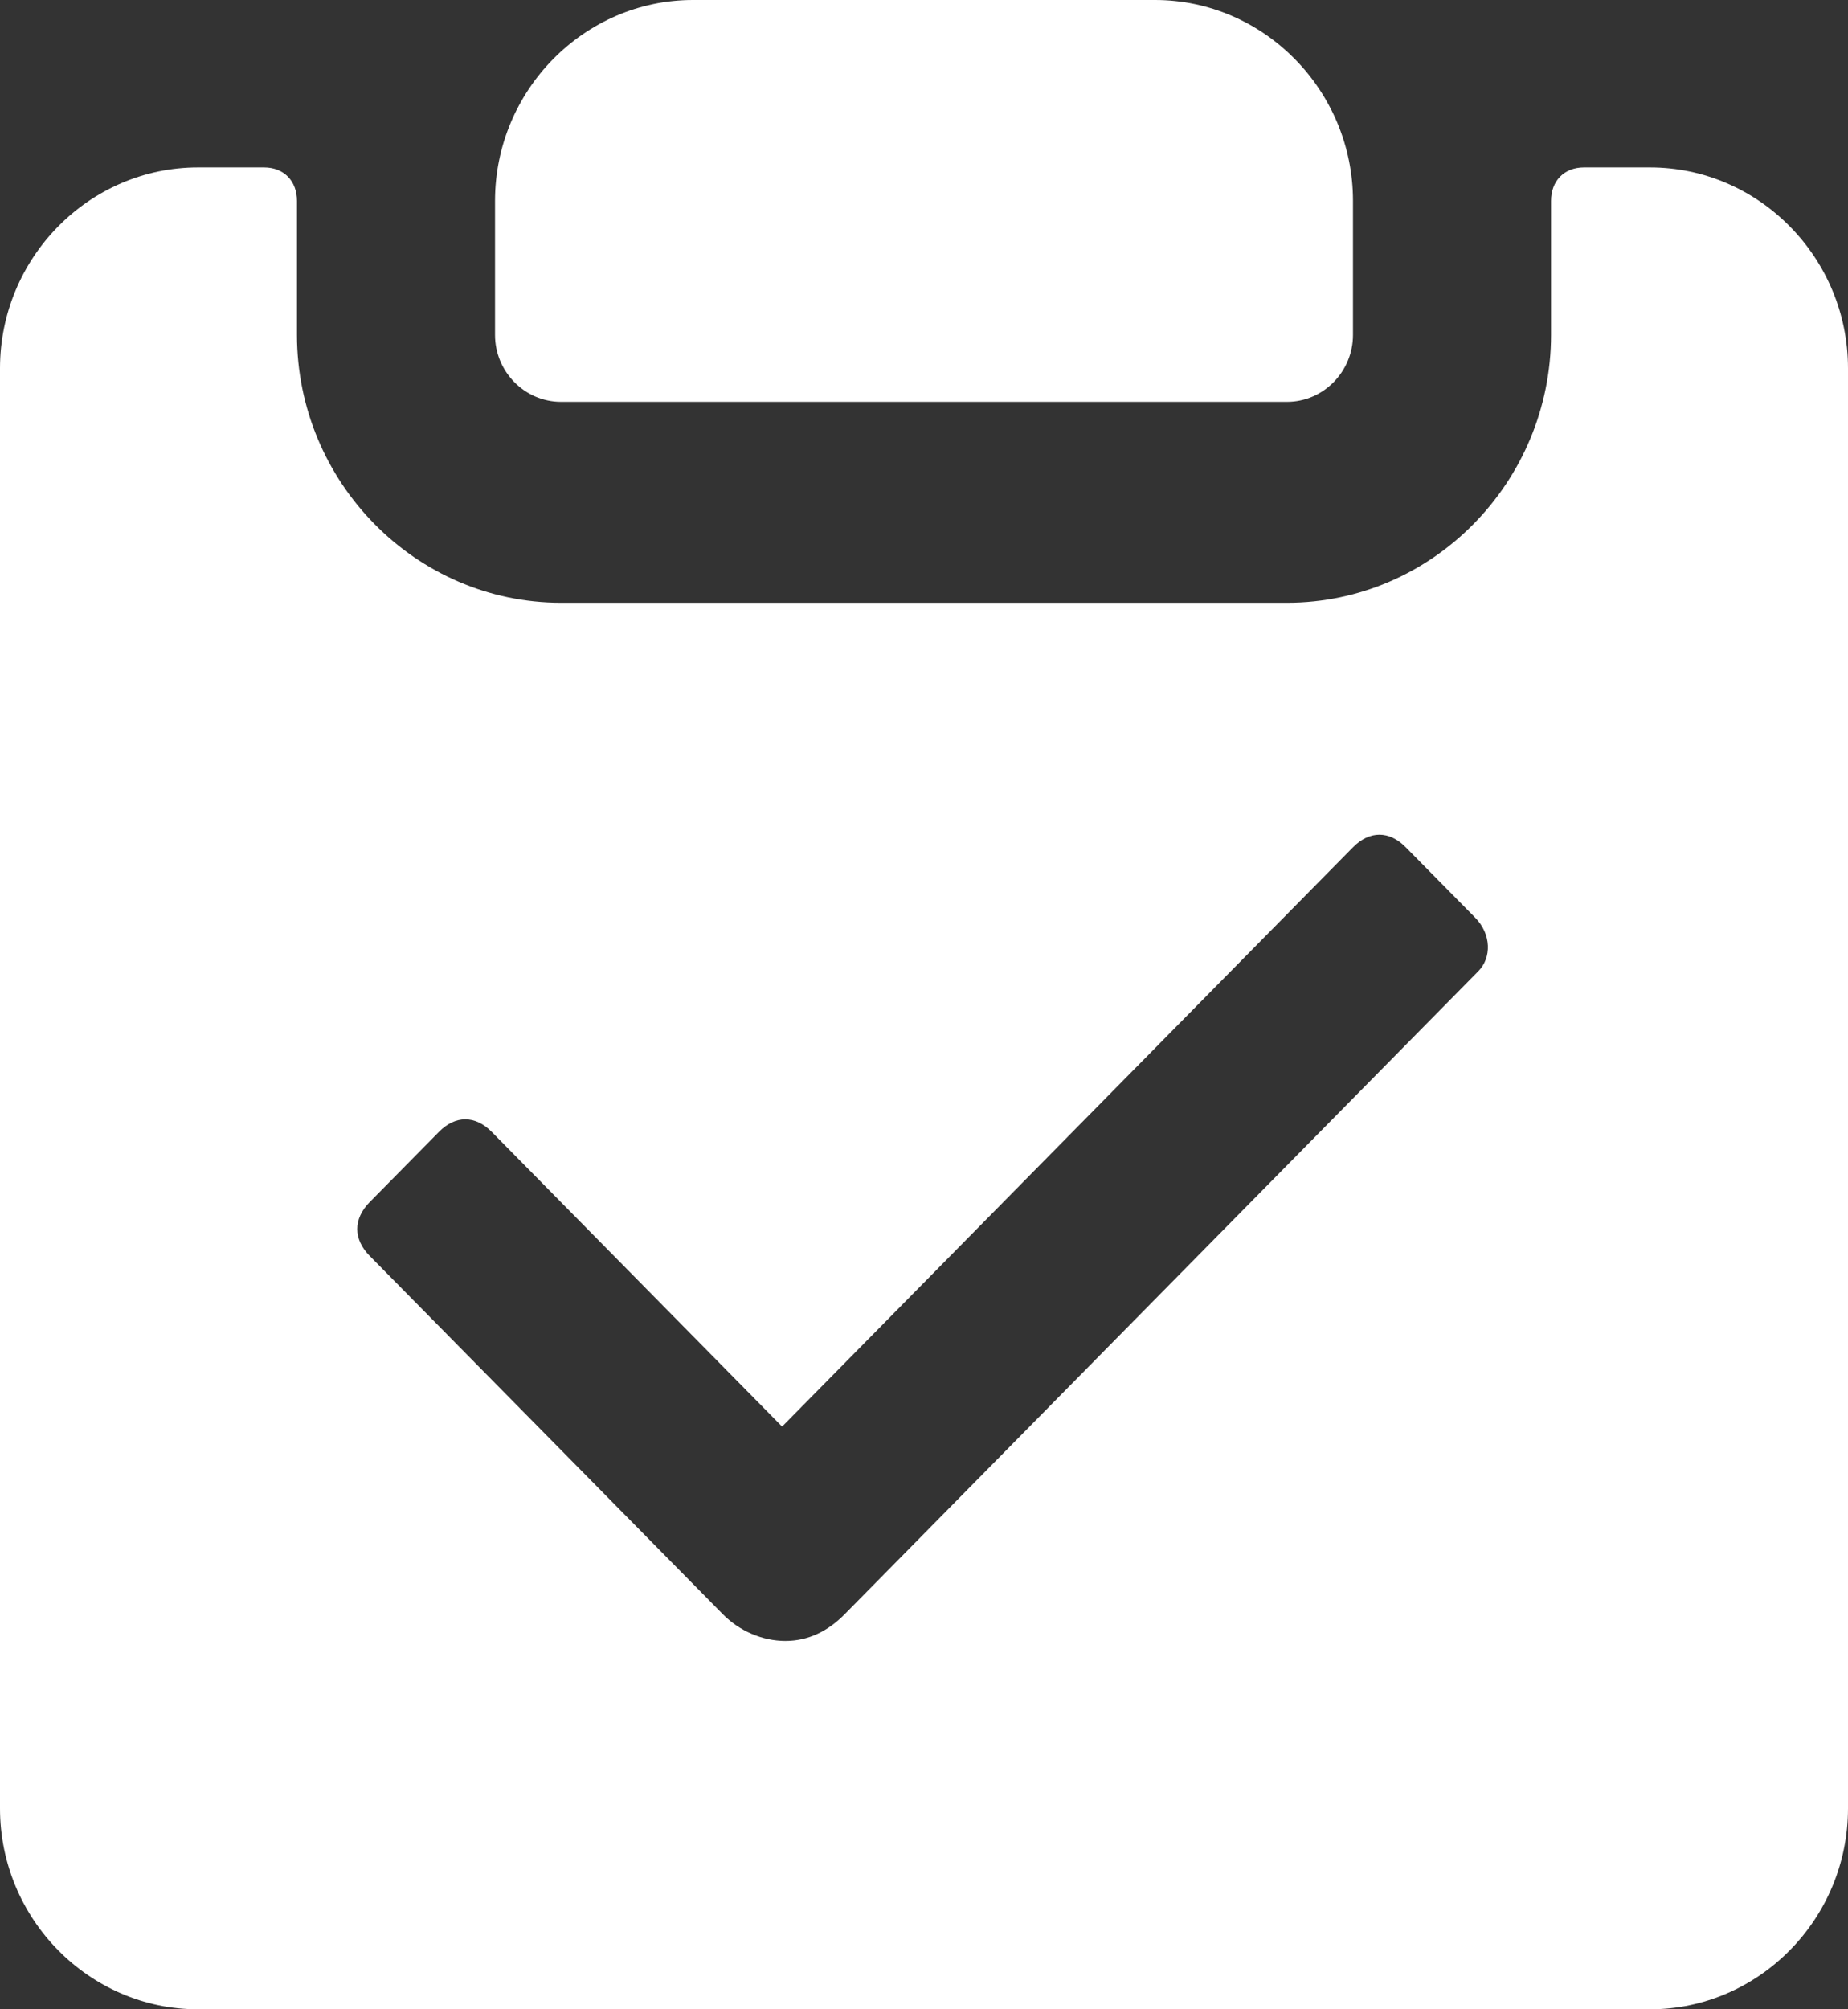
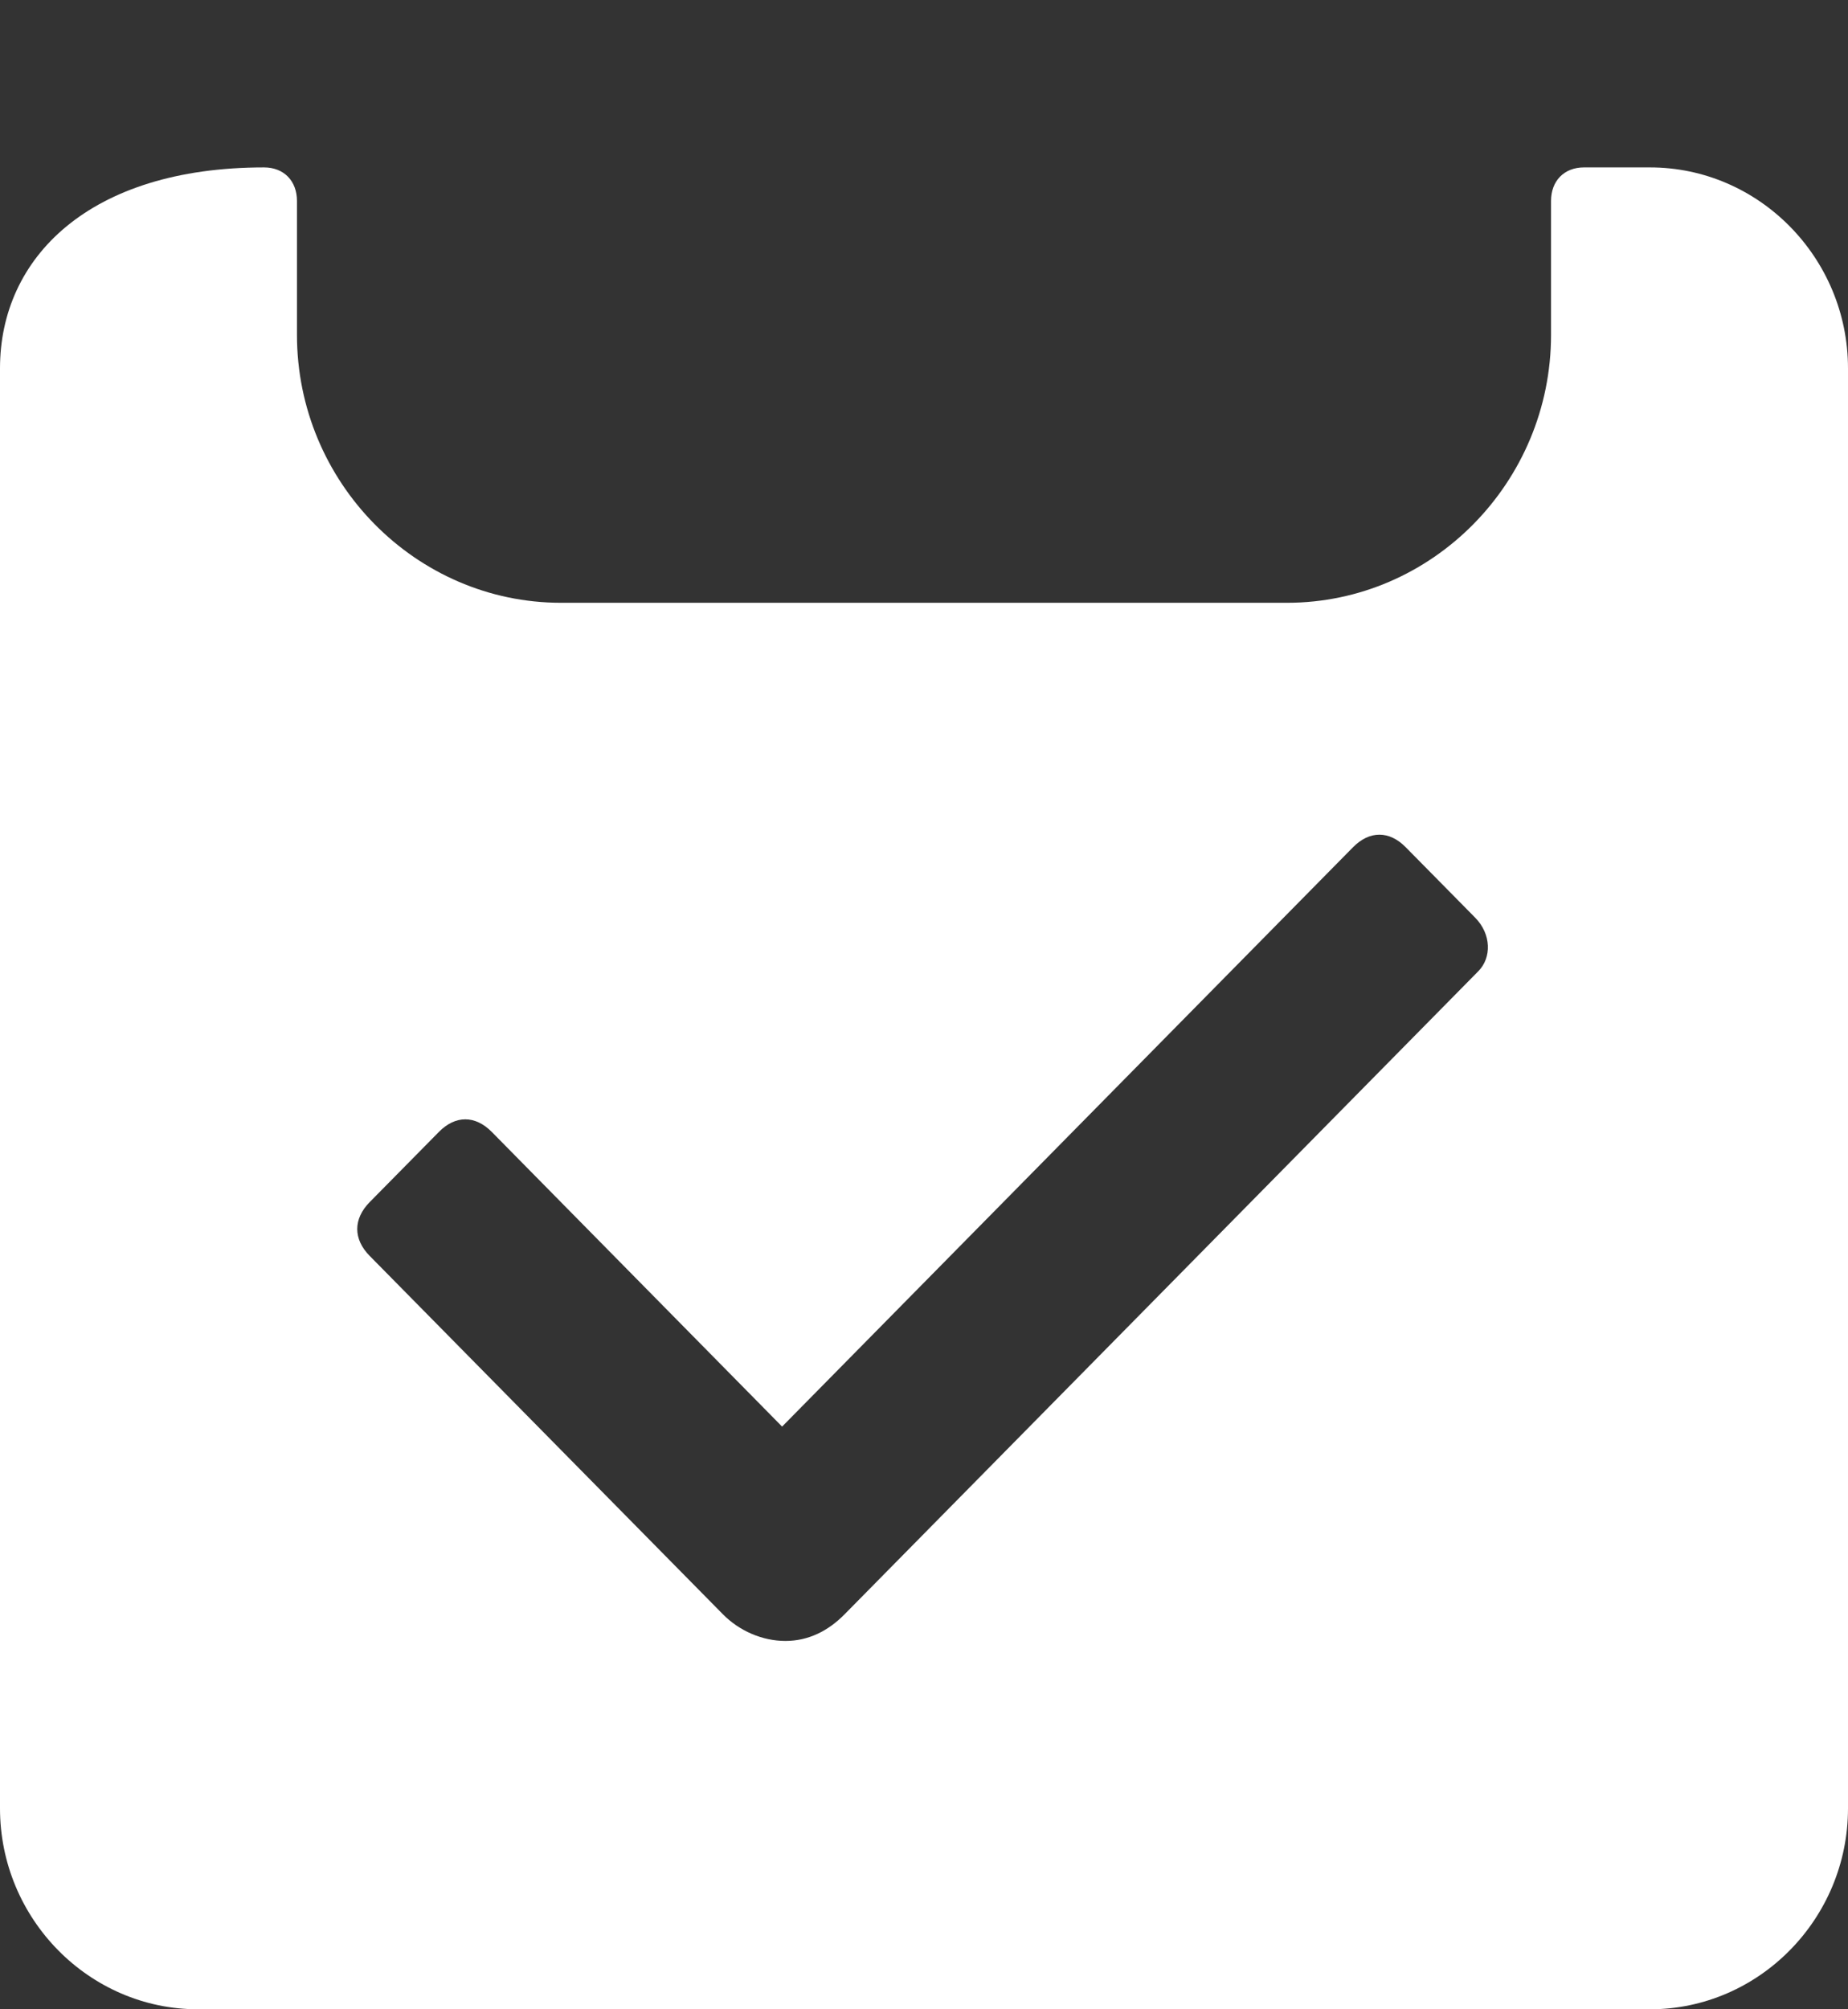
<svg xmlns="http://www.w3.org/2000/svg" width="23" height="25" viewBox="0 0 23 25" fill="none">
  <rect x="0" y="0" width="23" height="25" fill="#333333" stroke="none" />
-   <path d="M6.982 5H16.018C16.47 5 16.839 4.625 16.839 4.167V2.5C16.839 1.125 15.73 0 14.375 0H8.625C7.27 0 6.161 1.125 6.161 2.5V4.167C6.161 4.625 6.53 5 6.982 5Z" fill="white" />
-   <path d="M20.536 2.083H19.714C19.468 2.083 19.304 2.25 19.304 2.5V4.167C19.304 6 17.825 7.5 16.018 7.5H6.982C5.175 7.5 3.696 6 3.696 4.167V2.5C3.696 2.25 3.532 2.083 3.286 2.083H2.464C1.109 2.083 0 3.208 0 4.583V22.5C0 23.875 1.109 25 2.464 25H20.536C21.891 25 23 23.875 23 22.5V4.583C23 3.208 21.891 2.083 20.536 2.083ZM18.4 12.083L10.514 20.083C10.309 20.292 10.062 20.417 9.775 20.417C9.488 20.417 9.2 20.292 8.995 20.083L4.6 15.625C4.395 15.417 4.395 15.167 4.6 14.958L5.463 14.083C5.668 13.875 5.914 13.875 6.12 14.083L9.734 17.75L16.839 10.542C17.045 10.333 17.291 10.333 17.496 10.542L18.359 11.417C18.564 11.625 18.564 11.917 18.4 12.083Z" fill="white" />
+   <path d="M20.536 2.083H19.714C19.468 2.083 19.304 2.25 19.304 2.5V4.167C19.304 6 17.825 7.5 16.018 7.5H6.982C5.175 7.5 3.696 6 3.696 4.167V2.5C3.696 2.25 3.532 2.083 3.286 2.083C1.109 2.083 0 3.208 0 4.583V22.5C0 23.875 1.109 25 2.464 25H20.536C21.891 25 23 23.875 23 22.5V4.583C23 3.208 21.891 2.083 20.536 2.083ZM18.4 12.083L10.514 20.083C10.309 20.292 10.062 20.417 9.775 20.417C9.488 20.417 9.2 20.292 8.995 20.083L4.6 15.625C4.395 15.417 4.395 15.167 4.6 14.958L5.463 14.083C5.668 13.875 5.914 13.875 6.12 14.083L9.734 17.75L16.839 10.542C17.045 10.333 17.291 10.333 17.496 10.542L18.359 11.417C18.564 11.625 18.564 11.917 18.4 12.083Z" fill="white" />
</svg>